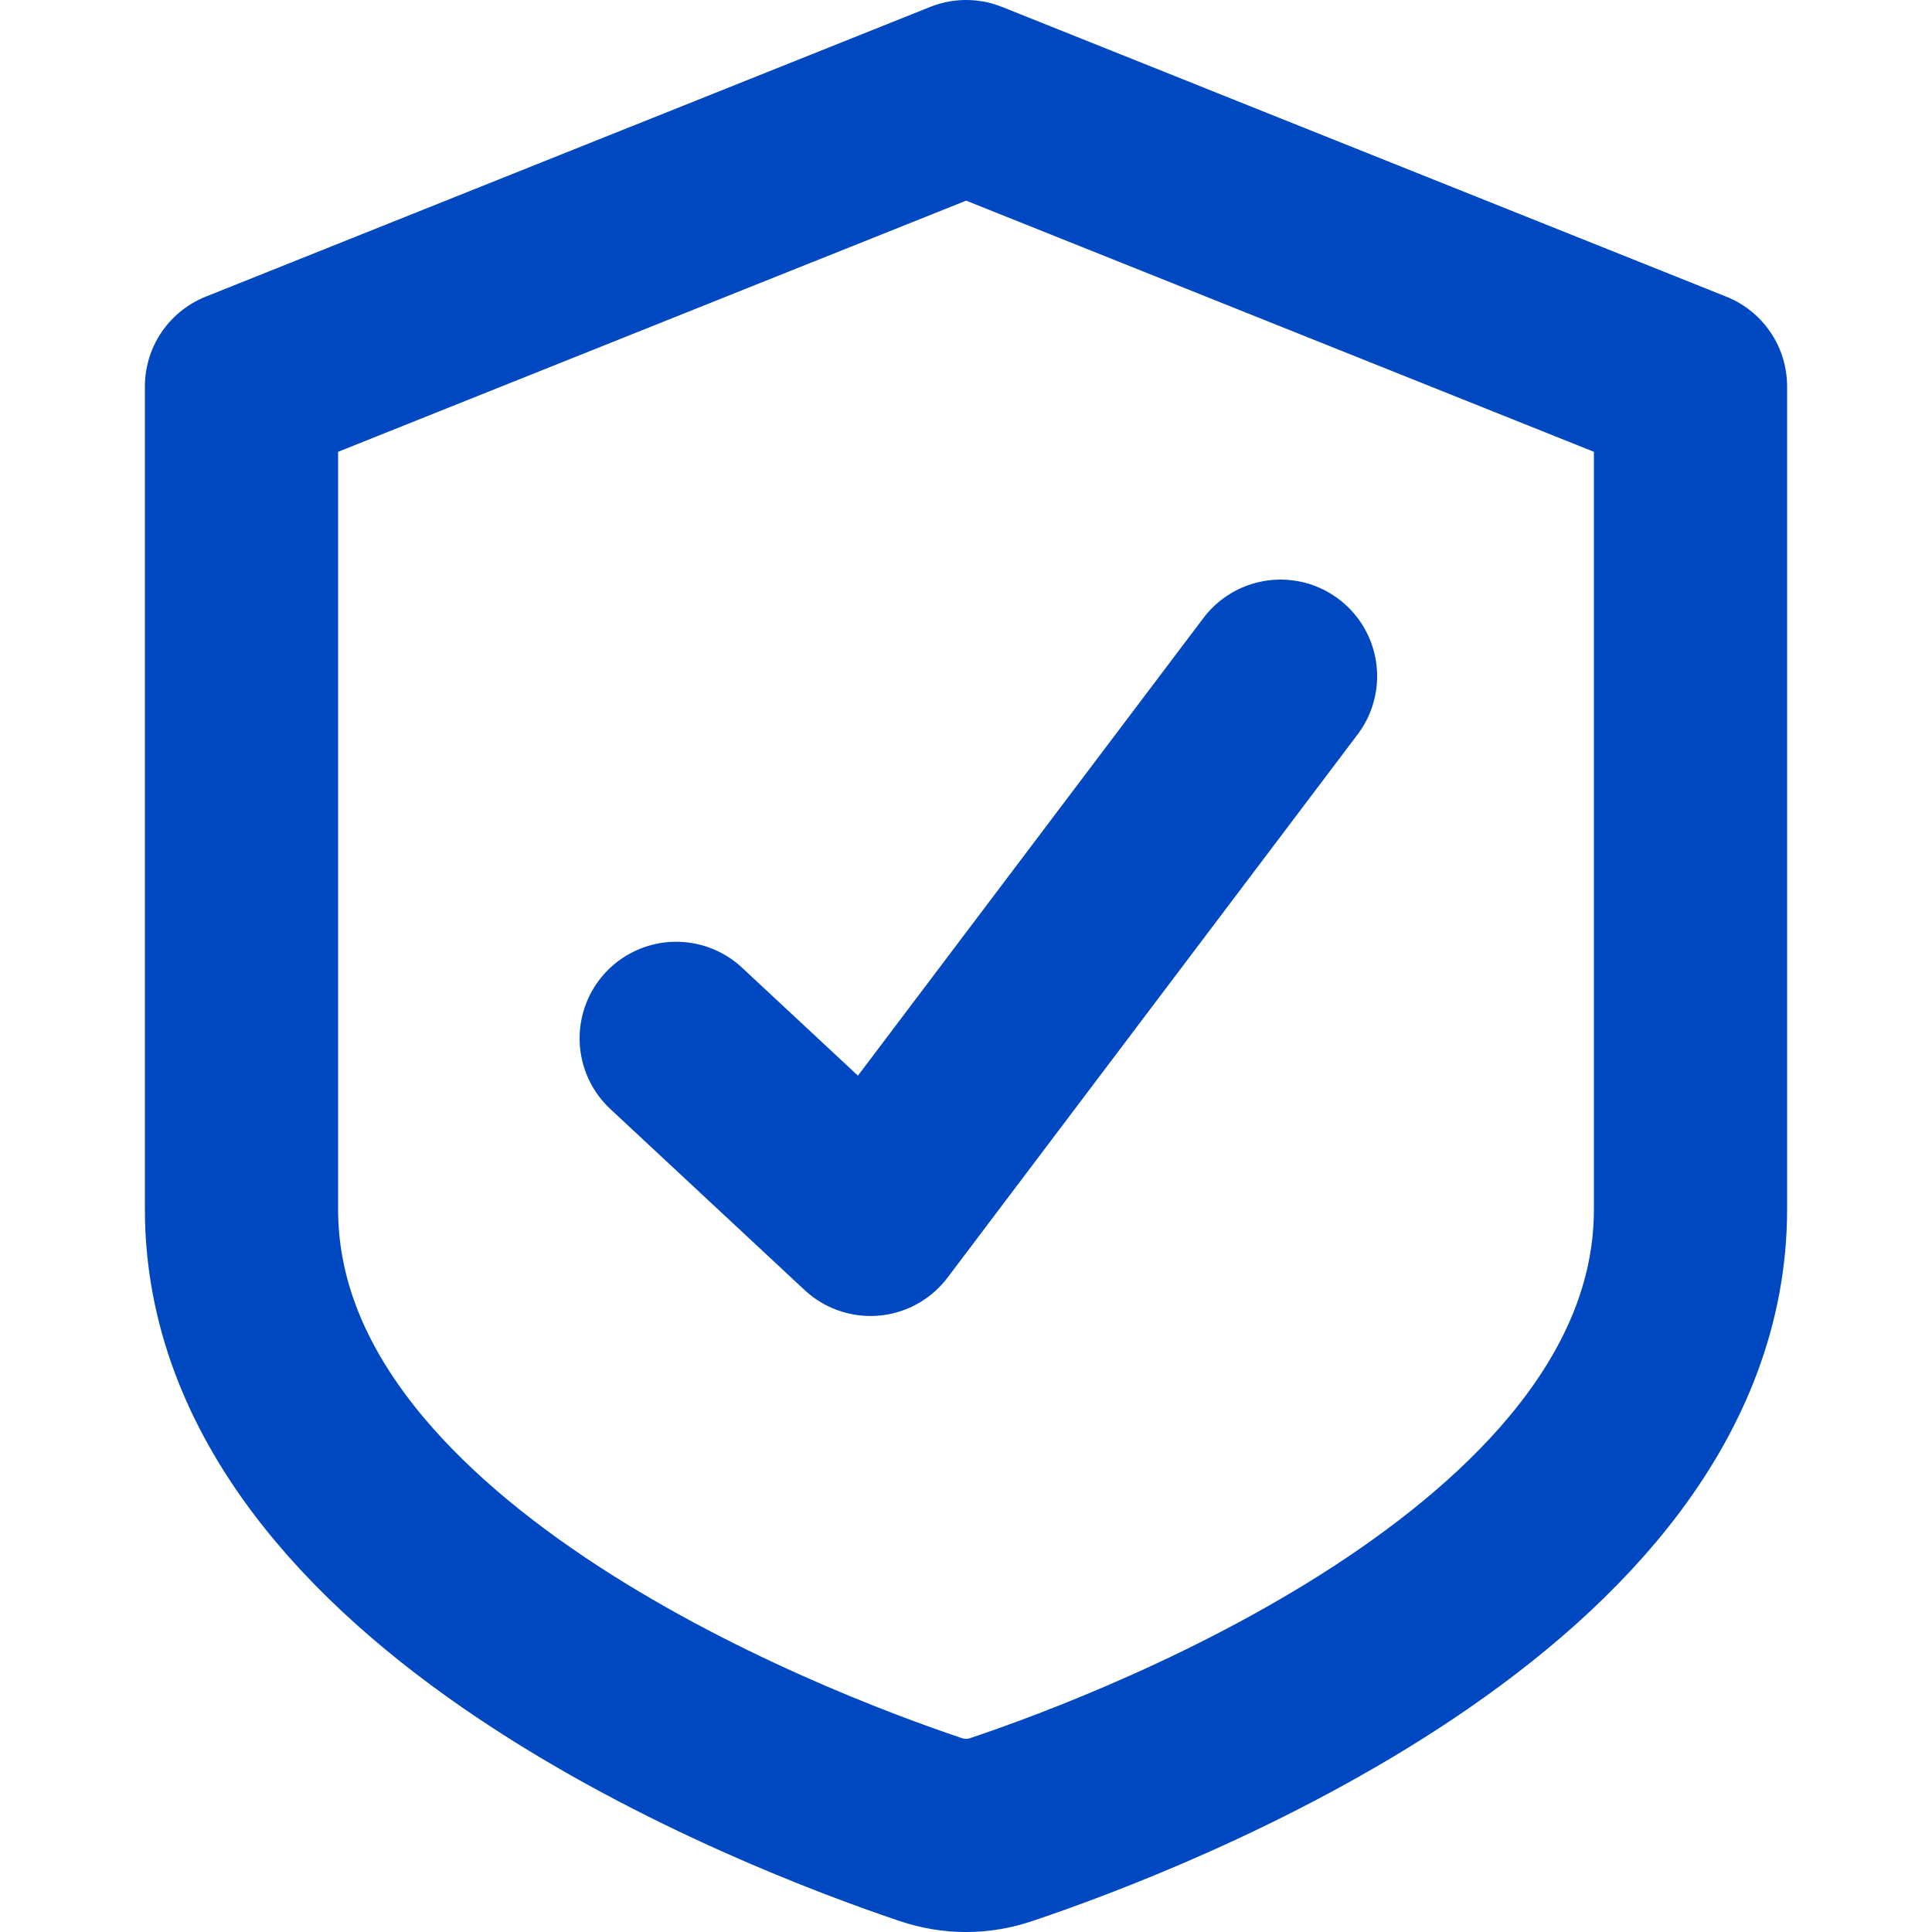
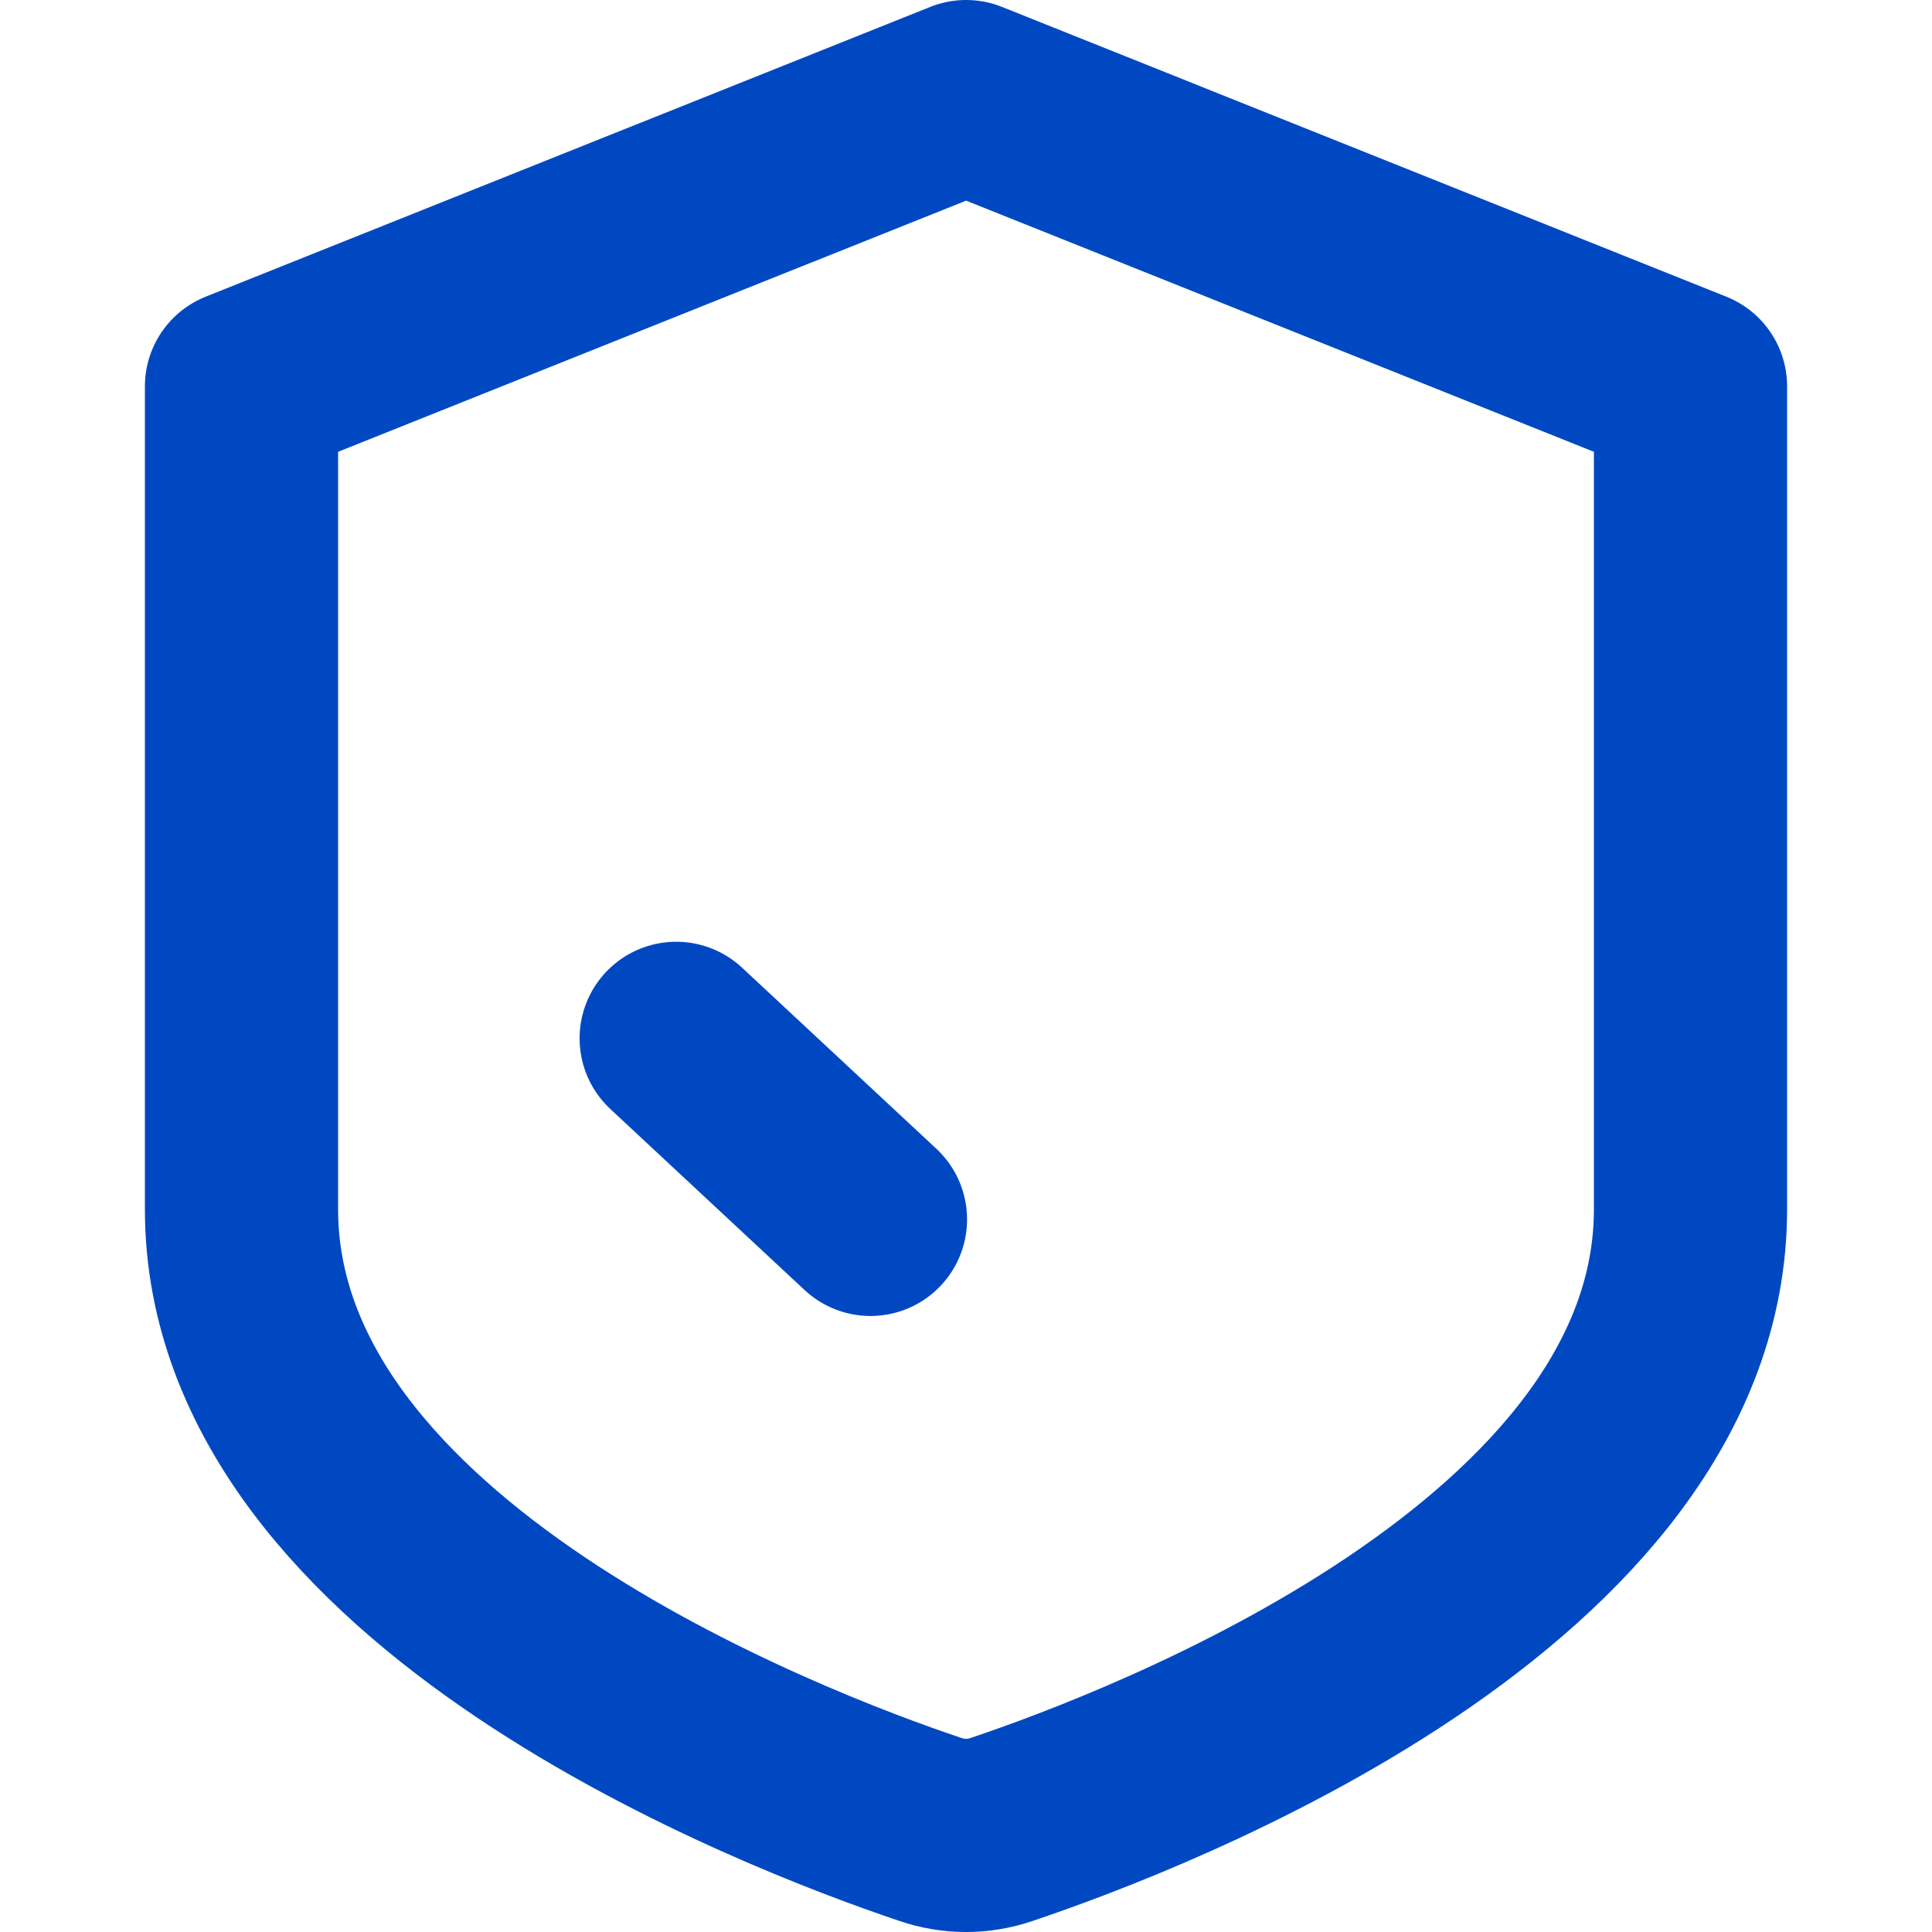
<svg xmlns="http://www.w3.org/2000/svg" width="20" height="20" viewBox="0 0 20 20" fill="none">
-   <path d="M7 10.749L9.011 12.623L13.256 7M10.001 1L17.5 4V12.518C17.5 16.291 11.88 18.431 10.37 18.938C10.126 19.021 9.874 19.021 9.63 18.938C8.122 18.431 2.5 16.291 2.5 12.518V4L10.001 1Z" stroke="#0048C2" stroke-width="2" stroke-linecap="round" stroke-linejoin="round" />
+   <path d="M7 10.749L9.011 12.623M10.001 1L17.5 4V12.518C17.5 16.291 11.88 18.431 10.37 18.938C10.126 19.021 9.874 19.021 9.63 18.938C8.122 18.431 2.5 16.291 2.5 12.518V4L10.001 1Z" stroke="#0048C2" stroke-width="2" stroke-linecap="round" stroke-linejoin="round" />
</svg>